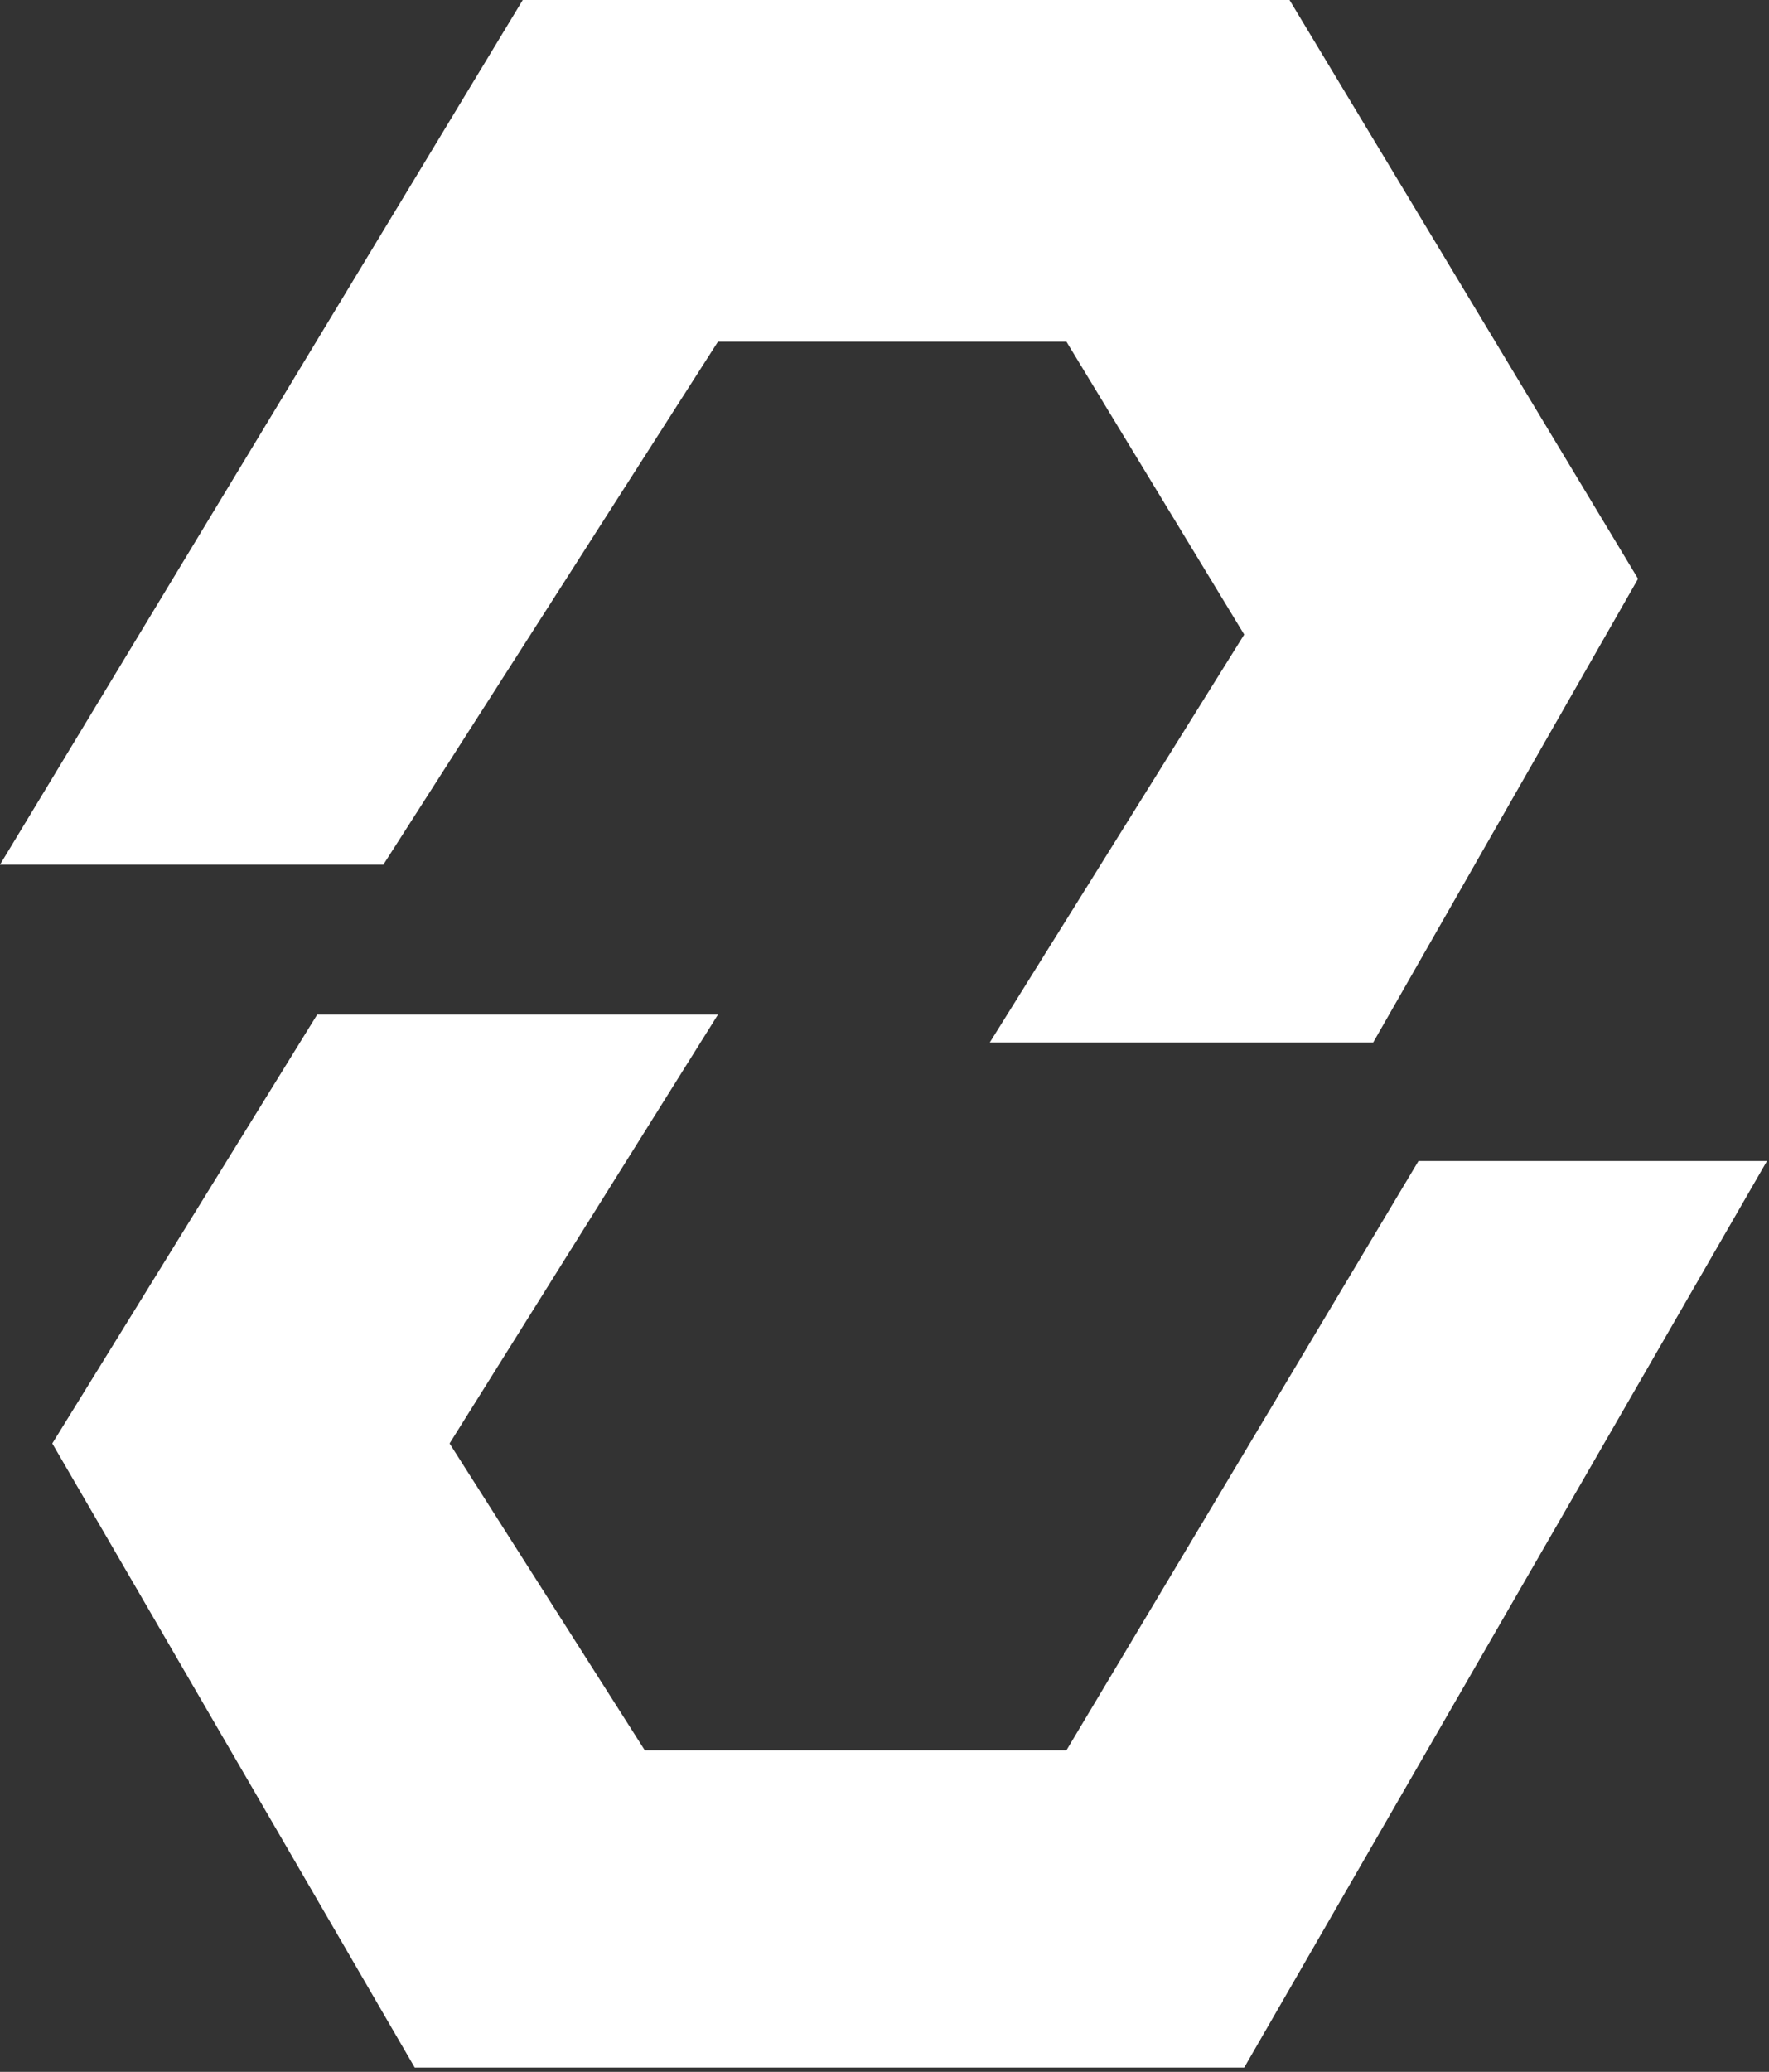
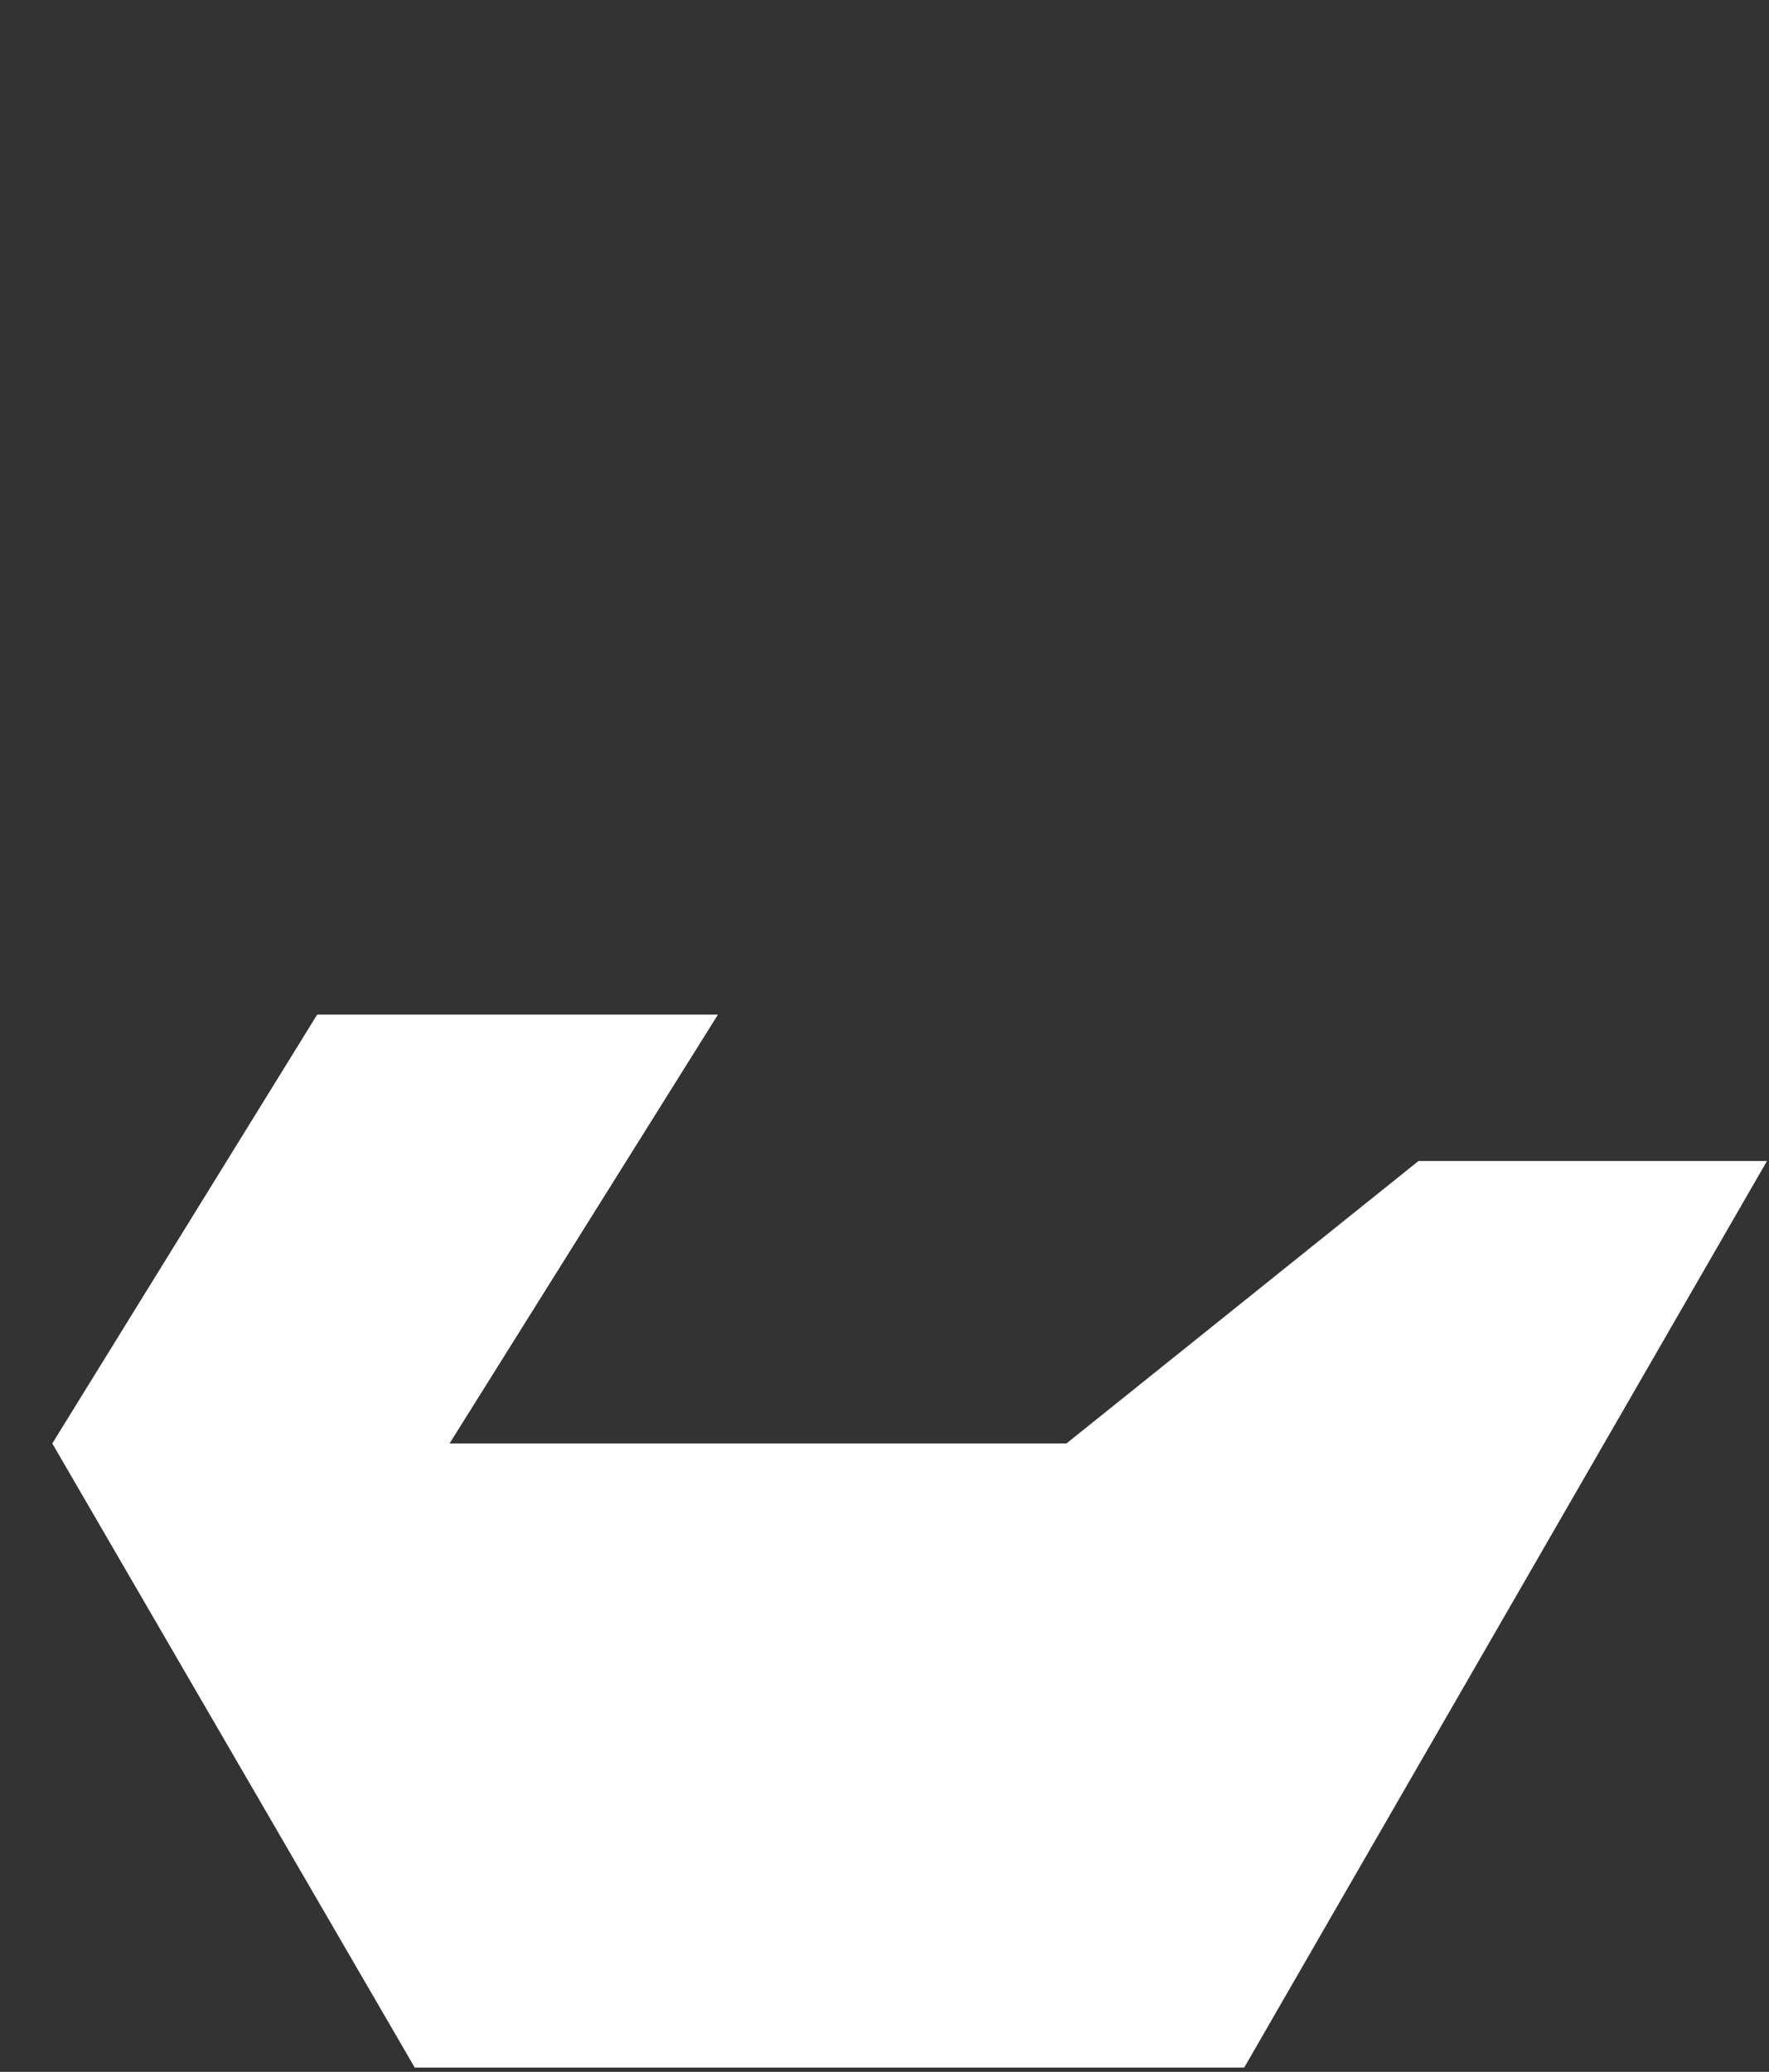
<svg xmlns="http://www.w3.org/2000/svg" width="41" height="48" viewBox="0 0 41 48" fill="none">
  <rect x="0" y="0" width="41" height="48" fill="#333333" stroke="none" />
-   <path d="M0 20.032H8.885L16.64 7.916H24.717L28.837 14.701L22.94 24.152H31.826L37.965 13.409L29.887 0H12.116L0 20.032Z" fill="white" />
-   <path d="M7.351 23.506H16.64L10.42 33.441L14.944 40.549H24.717L32.876 26.898H40.953L28.837 47.9H9.612L1.212 33.441L7.351 23.506Z" fill="white" />
+   <path d="M7.351 23.506H16.64L10.42 33.441H24.717L32.876 26.898H40.953L28.837 47.9H9.612L1.212 33.441L7.351 23.506Z" fill="white" />
</svg>